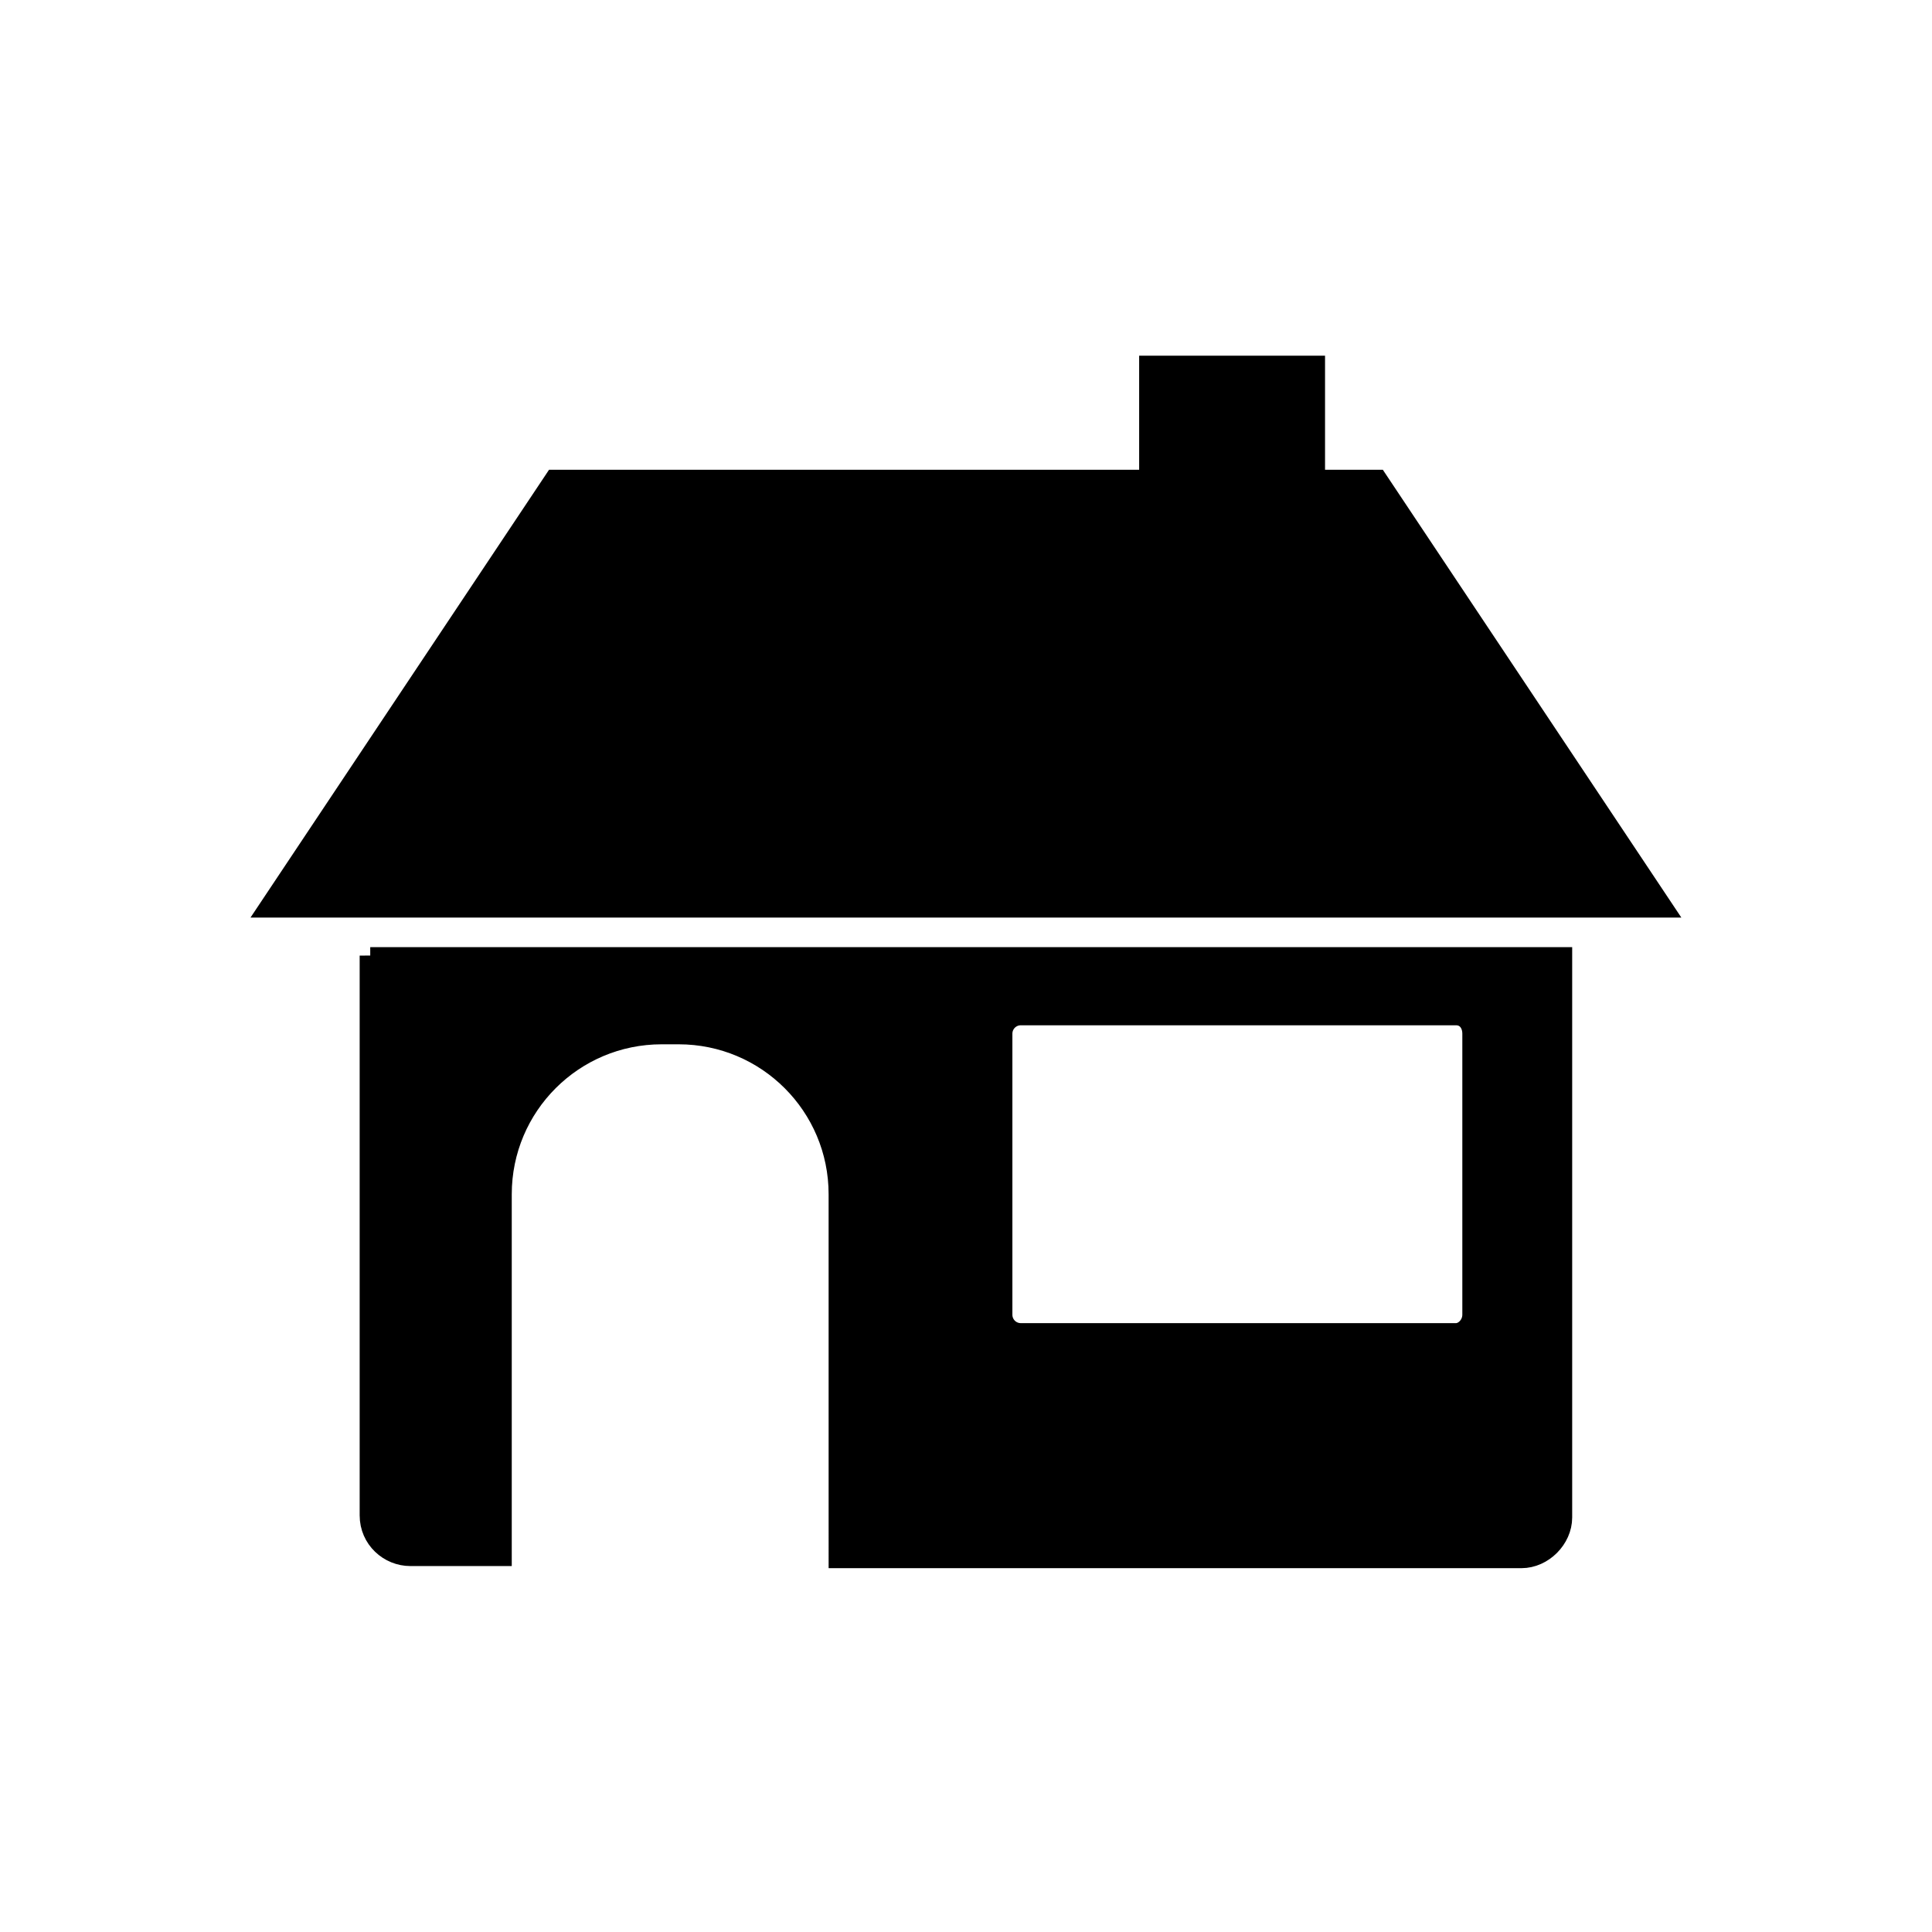
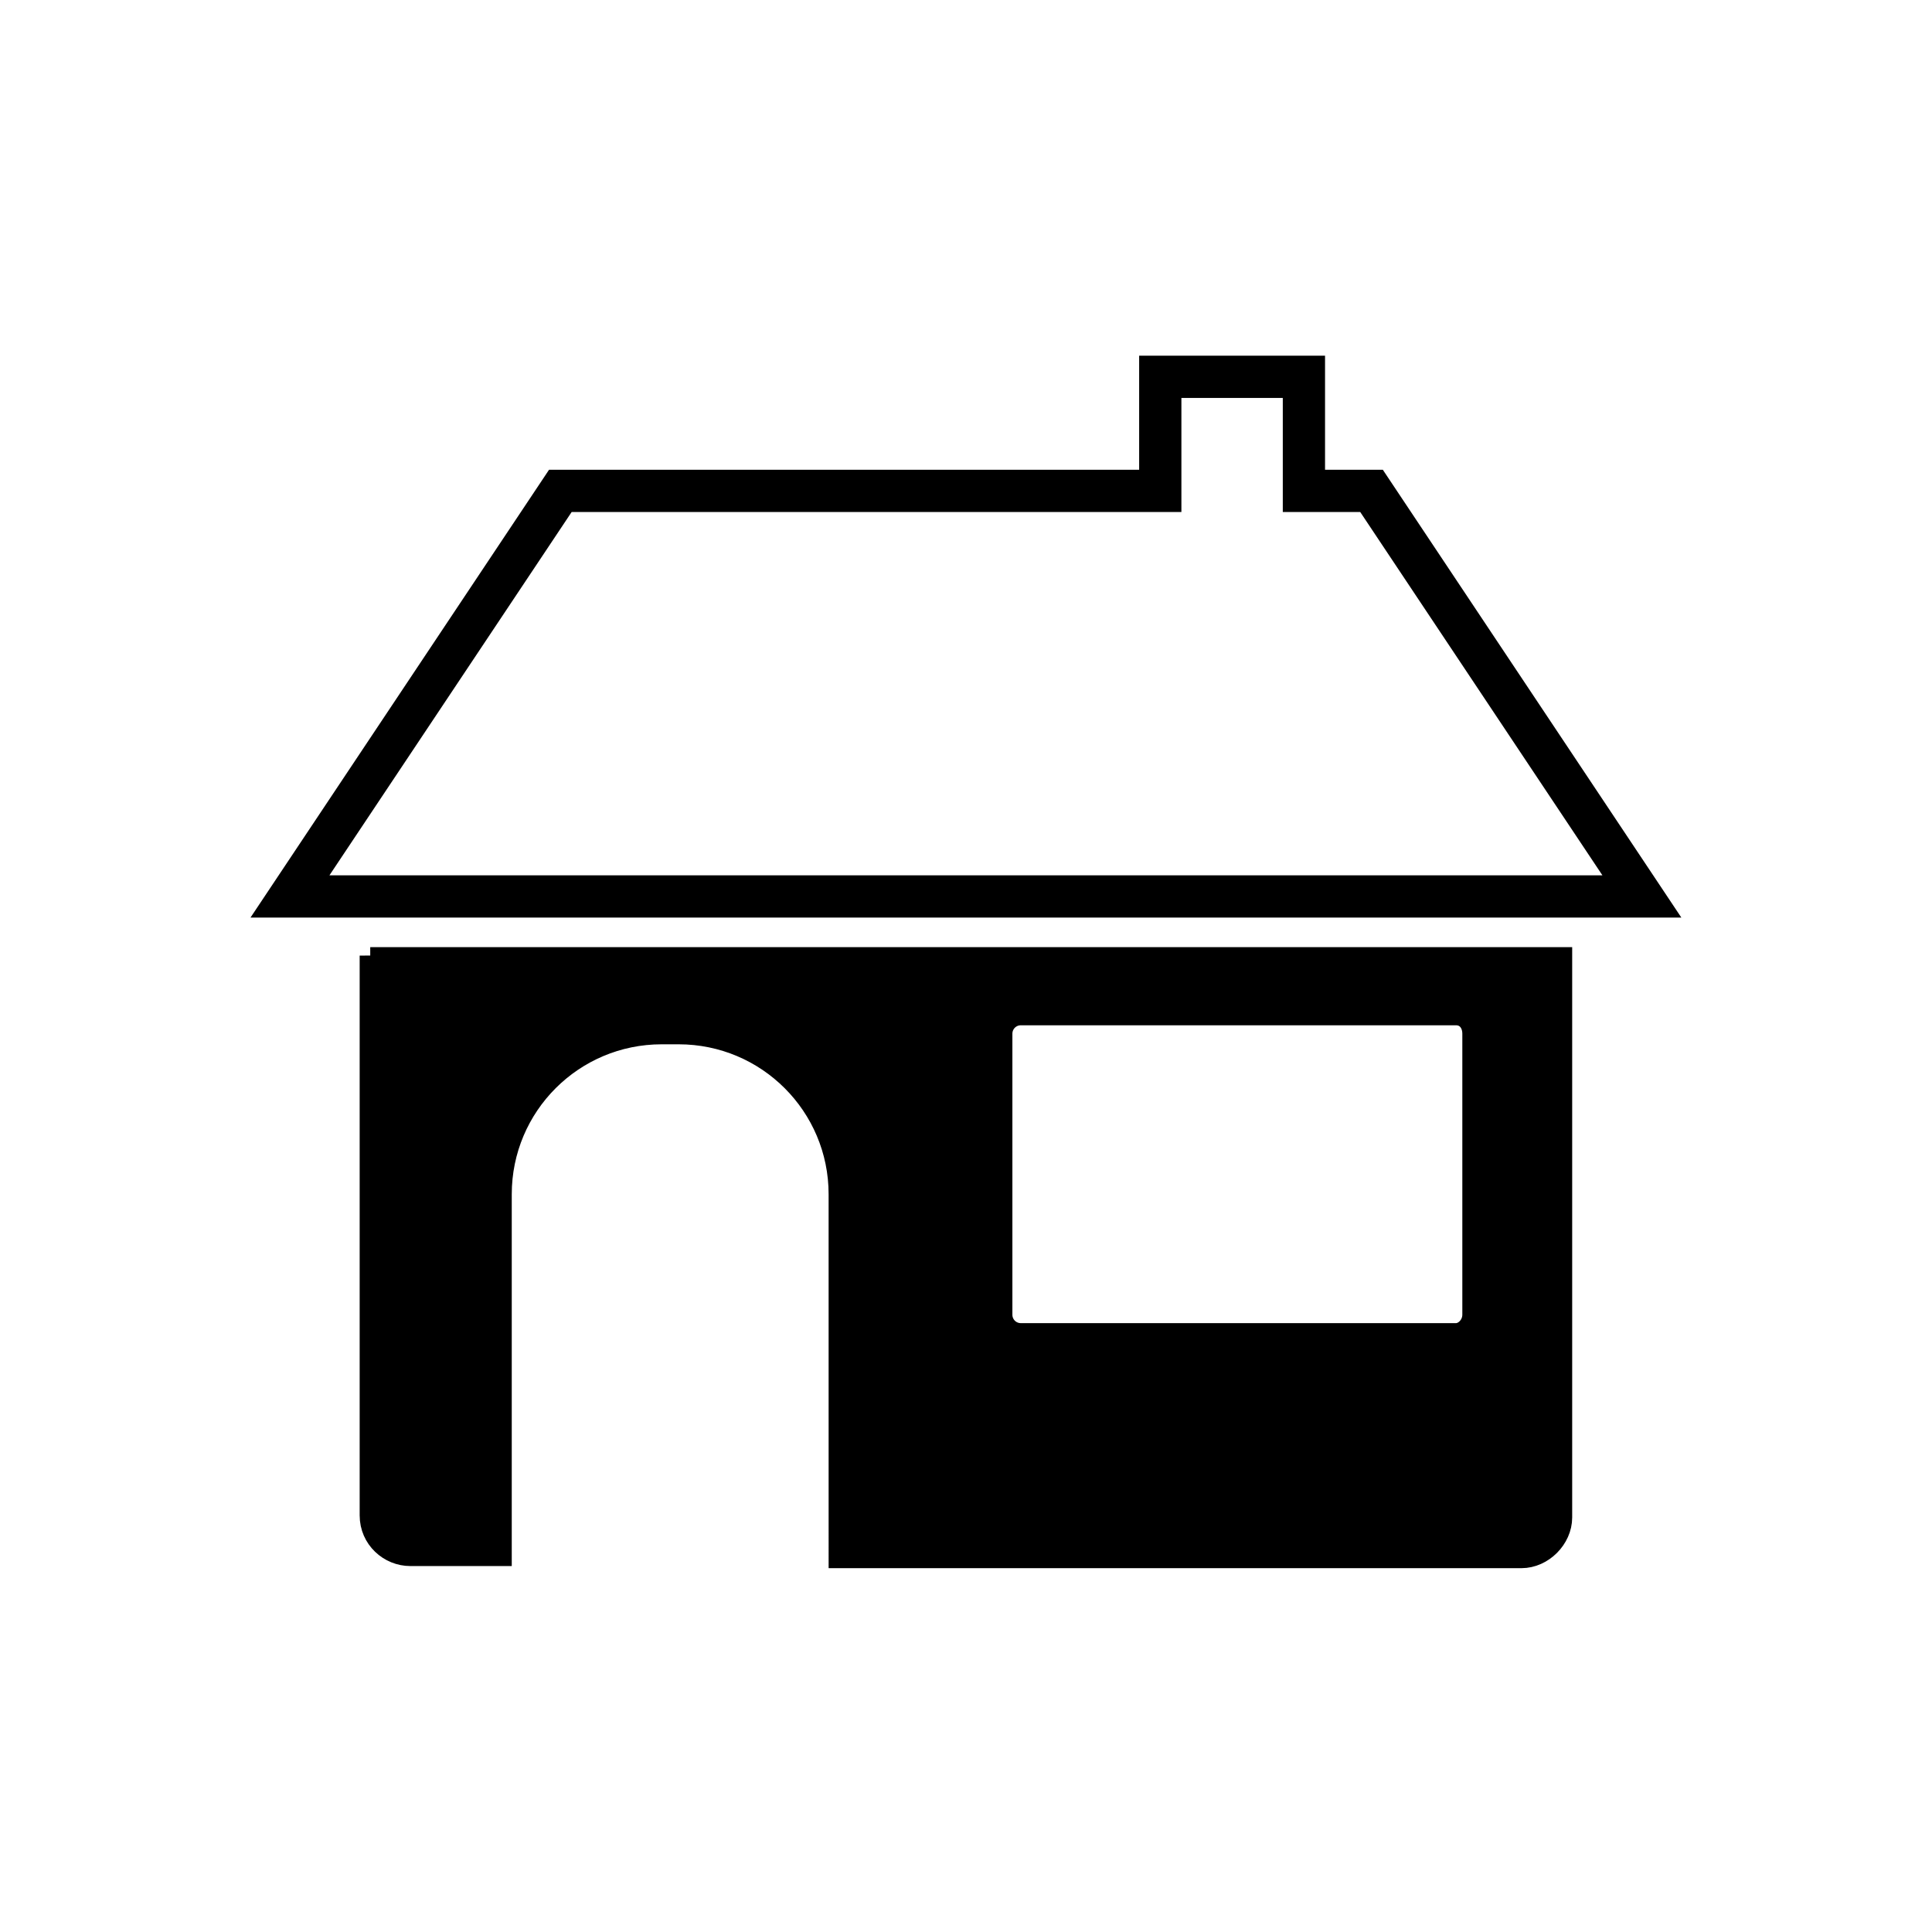
<svg xmlns="http://www.w3.org/2000/svg" width="800px" height="800px" version="1.1" viewBox="144 144 512 512">
  <defs>
    <clipPath id="a">
      <path d="m148.09 148.09h503.81v391.91h-503.81z" />
    </clipPath>
  </defs>
  <path transform="matrix(5.598 0 0 5.598 2577.6 -1173)" d="m-417.2 280.5v26.5c0 1.1 0.9 1.9 1.9 1.9h4.3v-17.1c0-4.2 3.4-7.6 7.6-7.6h0.8c4.2 0 7.6 3.4 7.6 7.6l6.98e-4 17.2h32.3c1 0 1.9-0.9 1.9-1.9v-26.5h-56.4zm52.2 17c0 0.5-0.4 0.9-0.8 0.9h-20.6c-0.5 0-0.9-0.4-0.9-0.9v-13.3c0-0.5 0.4-0.9 0.9-0.9h20.6c0.5 0 0.8 0.4 0.8 0.9z" stroke="#000000" stroke-miterlimit="10" />
-   <path d="m579.13 381.53h-358.26l71.652-107.48h158.98v-30.23h38.066v30.23h17.91z" />
  <g clip-path="url(#a)">
    <path transform="matrix(5.598 0 0 5.598 2577.6 -1173)" d="m-357 277.7h-63.999l12.8-19.2h28.4v-5.4h6.8v5.4h3.2zm0 0" fill="none" stroke="#000000" stroke-linecap="round" stroke-miterlimit="10" stroke-width="2" />
  </g>
</svg>